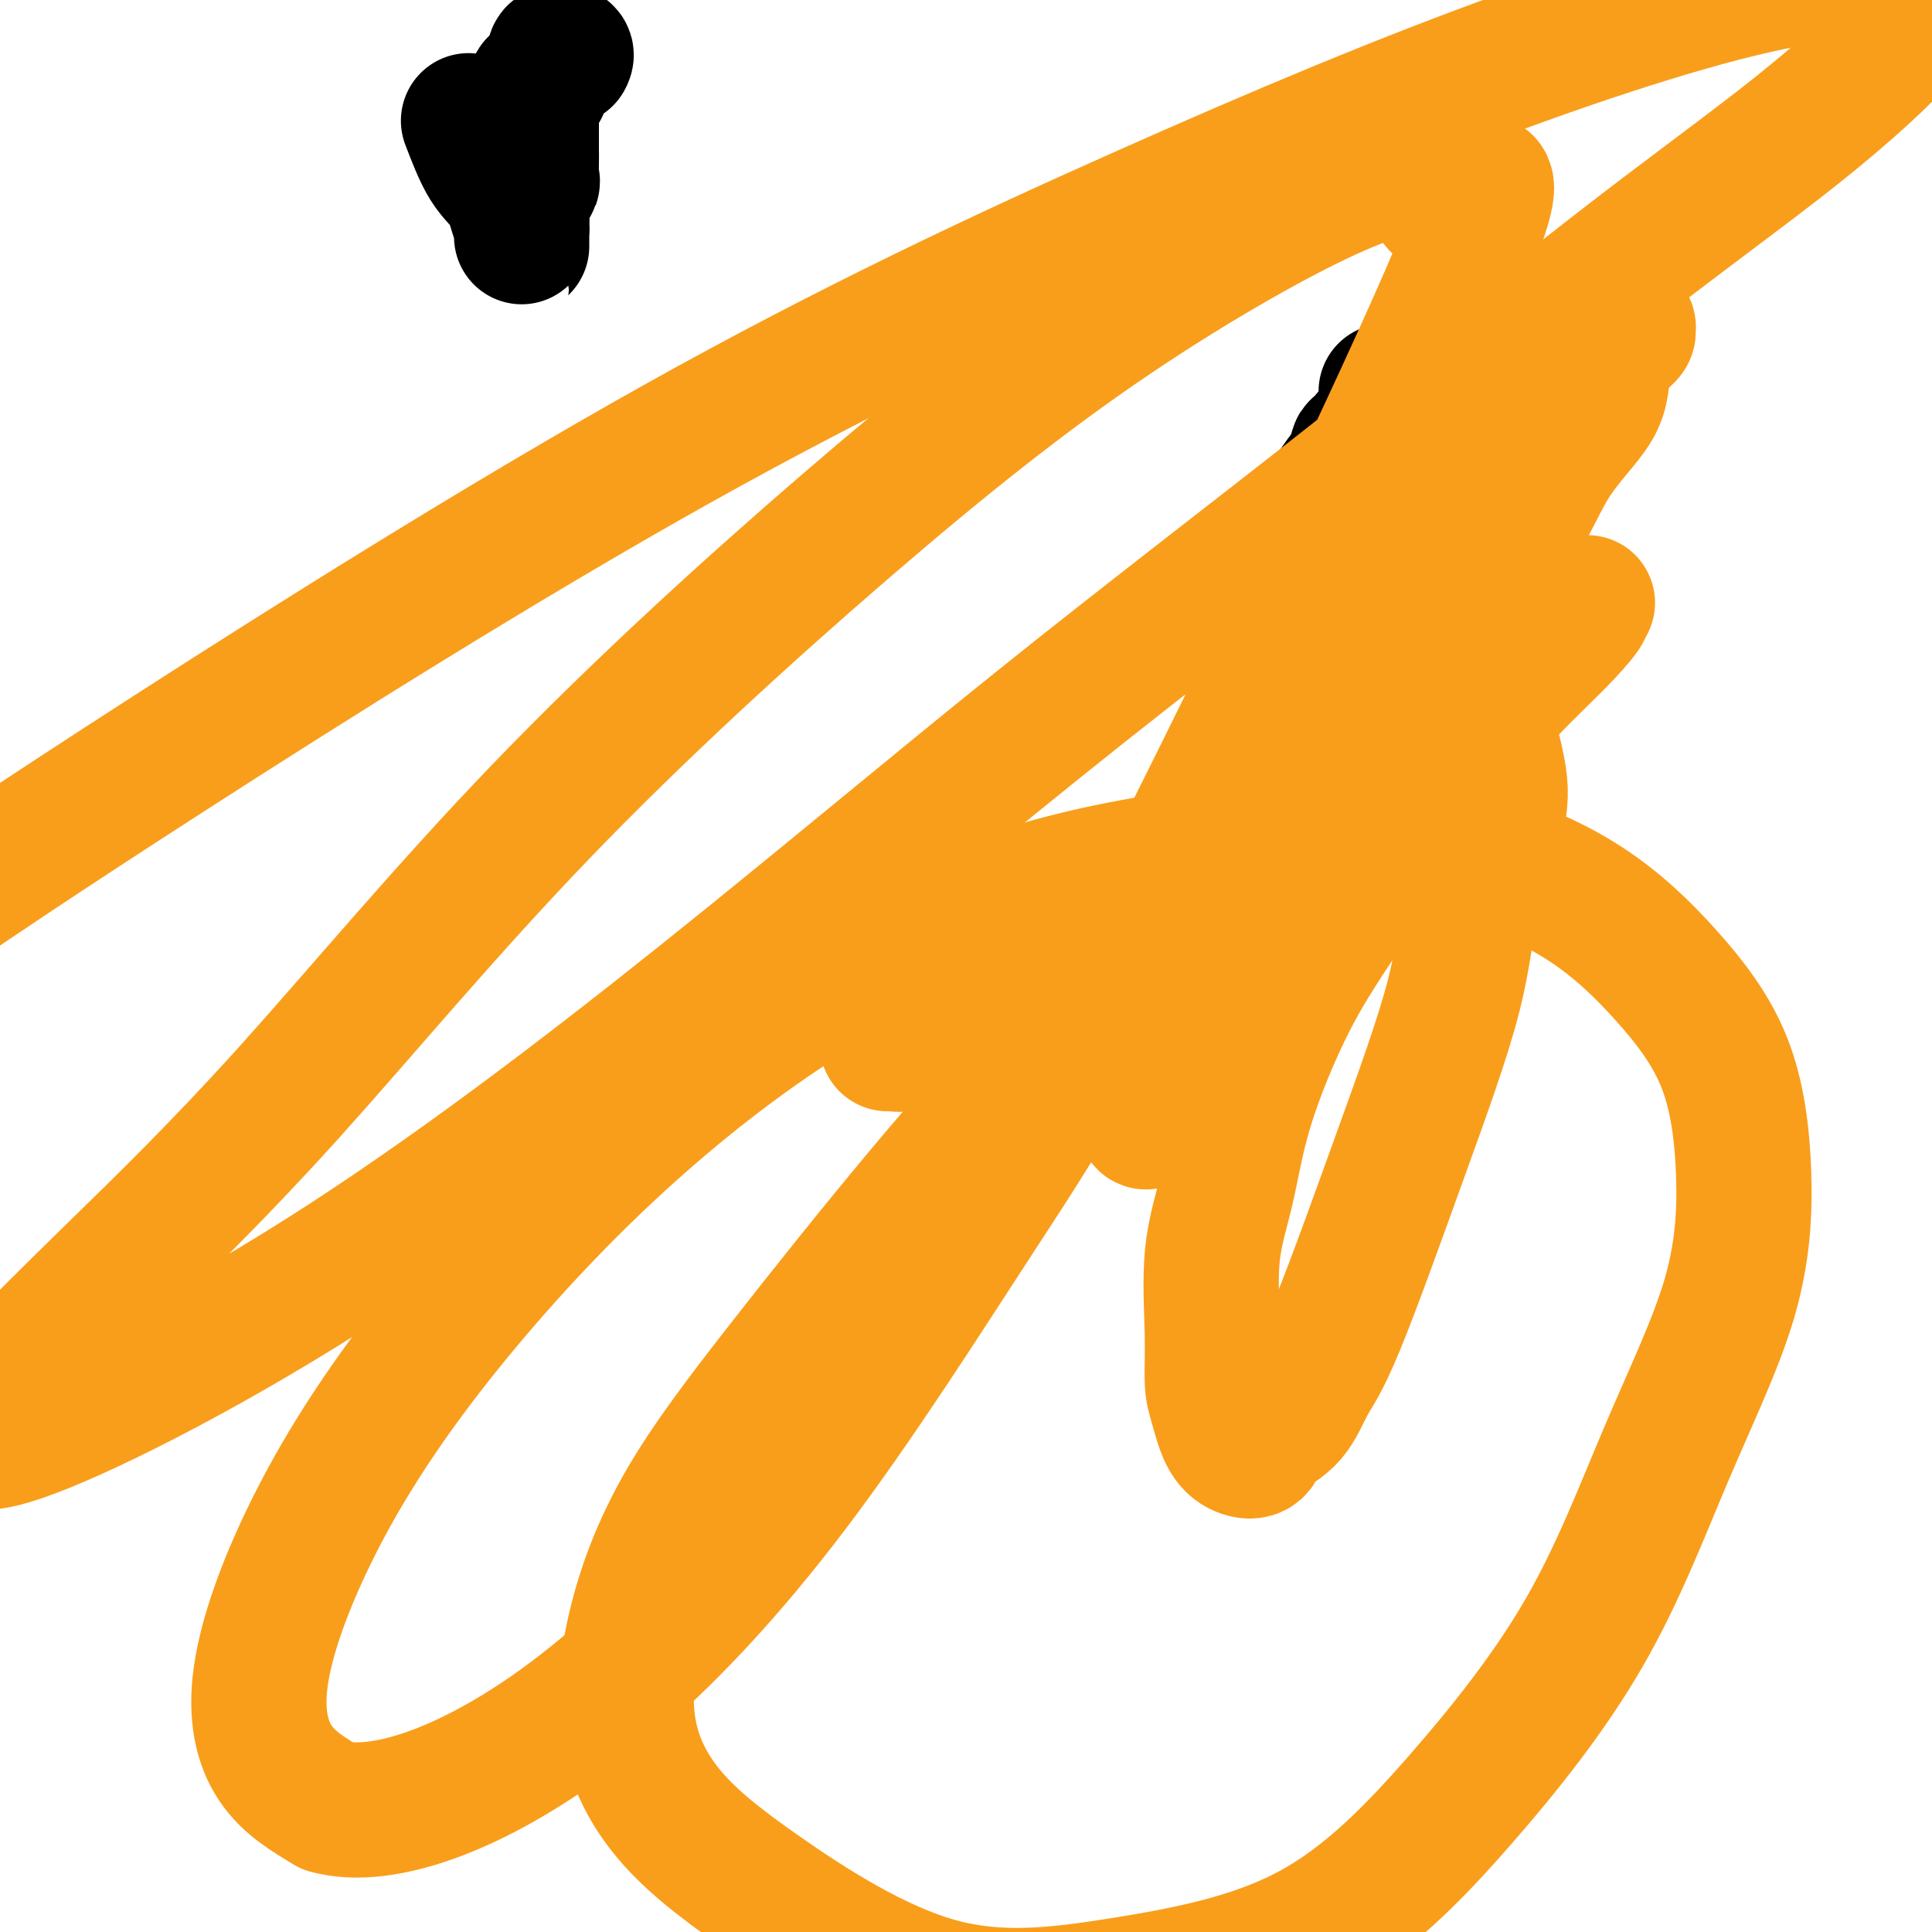
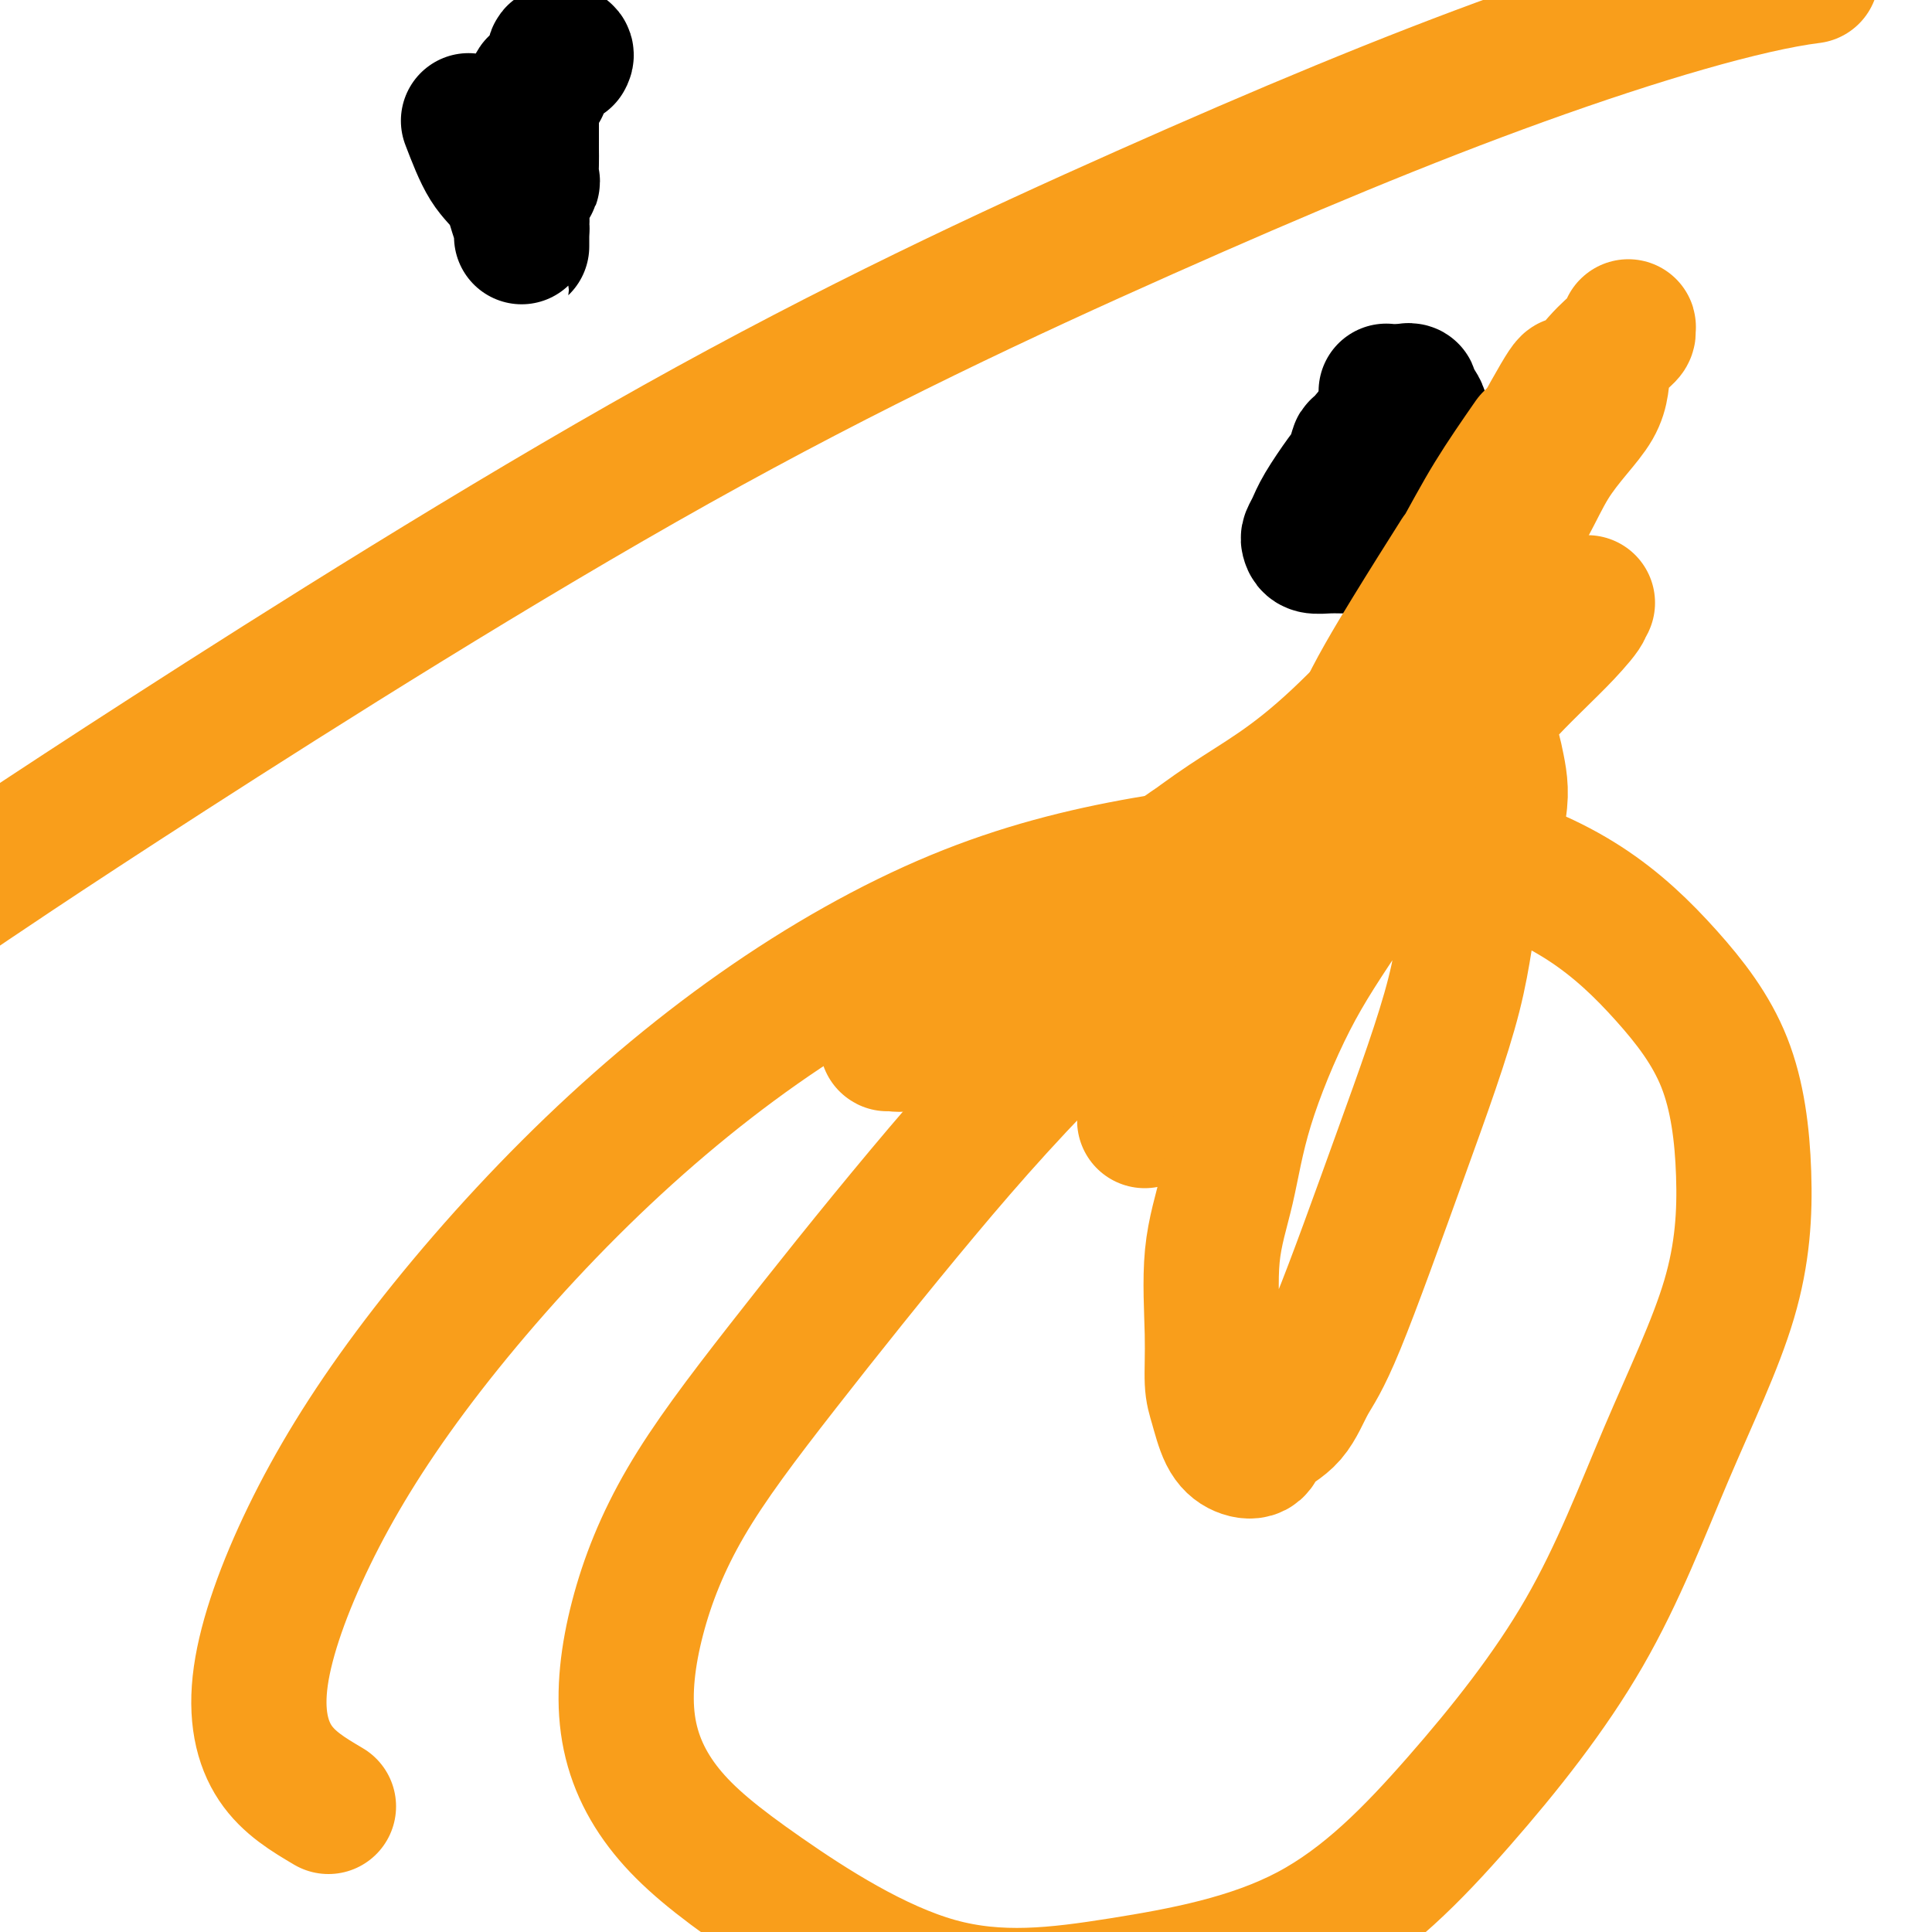
<svg xmlns="http://www.w3.org/2000/svg" viewBox="0 0 400 400" version="1.1">
  <g fill="none" stroke="#000000" stroke-width="28" stroke-linecap="round" stroke-linejoin="round">
    <path d="M287,81c0.000,0.000 0.100,0.100 0.1,0.1" />
    <path d="M287,86c-2.022,2.500 -4.044,5.001 -5,6c-0.956,0.999 -0.848,0.498 -1,1c-0.152,0.502 -0.566,2.008 -1,3c-0.434,0.992 -0.887,1.470 -2,3c-1.113,1.530 -2.885,4.113 -4,6c-1.115,1.887 -1.572,3.080 -2,4c-0.428,0.920 -0.828,1.567 -1,2c-0.172,0.433 -0.116,0.652 0,1c0.116,0.348 0.292,0.826 1,1c0.708,0.174 1.947,0.046 3,0c1.053,-0.046 1.920,-0.008 3,0c1.080,0.008 2.374,-0.014 4,-1c1.626,-0.986 3.585,-2.938 5,-4c1.415,-1.062 2.288,-1.236 3,-3c0.712,-1.764 1.265,-5.118 2,-7c0.735,-1.882 1.653,-2.290 2,-3c0.347,-0.710 0.122,-1.721 0,-3c-0.122,-1.279 -0.141,-2.827 0,-4c0.141,-1.173 0.441,-1.972 0,-3c-0.441,-1.028 -1.623,-2.286 -2,-3c-0.377,-0.714 0.052,-0.885 0,-1c-0.052,-0.115 -0.586,-0.176 -1,0c-0.414,0.176 -0.707,0.588 -1,1" />
-     <path d="M290,82c-1.014,-0.561 -1.548,-0.464 -2,0c-0.452,0.464 -0.822,1.295 -1,2c-0.178,0.705 -0.163,1.285 0,2c0.163,0.715 0.475,1.564 1,2c0.525,0.436 1.265,0.457 4,0c2.735,-0.457 7.467,-1.392 10,-2c2.533,-0.608 2.867,-0.888 3,-1c0.133,-0.112 0.067,-0.056 0,0" />
    <path d="M97,25c1.290,3.366 2.580,6.733 4,9c1.420,2.267 2.969,3.435 4,5c1.031,1.565 1.544,3.527 2,5c0.456,1.473 0.854,2.457 1,3c0.146,0.543 0.039,0.645 0,1c-0.039,0.355 -0.010,0.961 0,1c0.010,0.039 0.003,-0.490 0,0c-0.003,0.490 -0.001,2.001 0,2c0.001,-0.001 0.001,-1.512 0,-2c-0.001,-0.488 -0.002,0.047 0,0c0.002,-0.047 0.008,-0.675 0,-1c-0.008,-0.325 -0.030,-0.348 0,-1c0.030,-0.652 0.113,-1.935 0,-3c-0.113,-1.065 -0.423,-1.913 0,-3c0.423,-1.087 1.577,-2.413 2,-3c0.423,-0.587 0.113,-0.436 0,-1c-0.113,-0.564 -0.030,-1.843 0,-3c0.030,-1.157 0.008,-2.192 0,-3c-0.008,-0.808 -0.002,-1.388 0,-2c0.002,-0.612 0.001,-1.257 0,-2c-0.001,-0.743 -0.000,-1.585 0,-2c0.000,-0.415 0.000,-0.404 0,-1c-0.000,-0.596 -0.000,-1.798 0,-3" />
    <path d="M110,21c0.796,-5.311 1.786,-3.589 2,-3c0.214,0.589 -0.349,0.043 0,-1c0.349,-1.043 1.608,-2.584 2,-3c0.392,-0.416 -0.084,0.294 0,0c0.084,-0.294 0.726,-1.592 1,-2c0.274,-0.408 0.178,0.073 0,0c-0.178,-0.073 -0.440,-0.700 0,-1c0.440,-0.300 1.580,-0.273 2,0c0.420,0.273 0.120,0.792 0,1c-0.120,0.208 -0.060,0.104 0,0" />
  </g>
  <g fill="none" stroke="#F99E1B" stroke-width="28" stroke-linecap="round" stroke-linejoin="round">
-     <path d="M302,115c-3.191,5.049 -6.382,10.099 -10,16c-3.618,5.901 -7.663,12.654 -10,18c-2.337,5.346 -2.968,9.285 -5,14c-2.032,4.715 -5.467,10.207 -9,16c-3.533,5.793 -7.163,11.887 -10,17c-2.837,5.113 -4.880,9.244 -7,13c-2.120,3.756 -4.318,7.137 -6,10c-1.682,2.863 -2.850,5.207 -4,7c-1.150,1.793 -2.282,3.036 -3,4c-0.718,0.964 -1.020,1.651 -1,2c0.020,0.349 0.364,0.360 1,0c0.636,-0.360 1.564,-1.093 2,-2c0.436,-0.907 0.379,-1.990 1,-3c0.621,-1.010 1.919,-1.949 3,-3c1.081,-1.051 1.946,-2.216 3,-4c1.054,-1.784 2.296,-4.188 3,-6c0.704,-1.812 0.870,-3.033 2,-5c1.130,-1.967 3.222,-4.681 5,-7c1.778,-2.319 3.240,-4.243 5,-7c1.760,-2.757 3.819,-6.346 6,-10c2.181,-3.654 4.485,-7.371 7,-13c2.515,-5.629 5.241,-13.169 10,-23c4.759,-9.831 11.550,-21.955 16,-30c4.450,-8.045 6.557,-12.013 9,-16c2.443,-3.987 5.221,-7.994 8,-12" />
+     <path d="M302,115c-3.191,5.049 -6.382,10.099 -10,16c-3.618,5.901 -7.663,12.654 -10,18c-2.337,5.346 -2.968,9.285 -5,14c-2.032,4.715 -5.467,10.207 -9,16c-3.533,5.793 -7.163,11.887 -10,17c-2.837,5.113 -4.880,9.244 -7,13c-2.120,3.756 -4.318,7.137 -6,10c-1.682,2.863 -2.850,5.207 -4,7c-1.150,1.793 -2.282,3.036 -3,4c-0.718,0.964 -1.020,1.651 -1,2c0.636,-0.360 1.564,-1.093 2,-2c0.436,-0.907 0.379,-1.990 1,-3c0.621,-1.010 1.919,-1.949 3,-3c1.081,-1.051 1.946,-2.216 3,-4c1.054,-1.784 2.296,-4.188 3,-6c0.704,-1.812 0.870,-3.033 2,-5c1.130,-1.967 3.222,-4.681 5,-7c1.778,-2.319 3.240,-4.243 5,-7c1.760,-2.757 3.819,-6.346 6,-10c2.181,-3.654 4.485,-7.371 7,-13c2.515,-5.629 5.241,-13.169 10,-23c4.759,-9.831 11.550,-21.955 16,-30c4.450,-8.045 6.557,-12.013 9,-16c2.443,-3.987 5.221,-7.994 8,-12" />
    <path d="M318,91c9.013,-16.495 6.544,-10.732 7,-10c0.456,0.732 3.836,-3.567 6,-6c2.164,-2.433 3.111,-3.002 4,-4c0.889,-0.998 1.719,-2.426 2,-3c0.281,-0.574 0.012,-0.293 0,0c-0.012,0.293 0.232,0.600 0,1c-0.232,0.400 -0.939,0.893 -2,2c-1.061,1.107 -2.477,2.827 -3,5c-0.523,2.173 -0.154,4.799 -2,8c-1.846,3.201 -5.908,6.979 -9,12c-3.092,5.021 -5.214,11.287 -13,22c-7.786,10.713 -21.237,25.874 -31,35c-9.763,9.126 -15.839,12.218 -23,17c-7.161,4.782 -15.409,11.253 -22,17c-6.591,5.747 -11.527,10.771 -18,15c-6.473,4.229 -14.483,7.664 -19,10c-4.517,2.336 -5.543,3.573 -7,4c-1.457,0.427 -3.347,0.045 -4,0c-0.653,-0.045 -0.069,0.247 0,0c0.069,-0.247 -0.377,-1.032 0,-2c0.377,-0.968 1.576,-2.120 4,-4c2.424,-1.880 6.072,-4.487 10,-7c3.928,-2.513 8.135,-4.932 13,-7c4.865,-2.068 10.387,-3.784 16,-7c5.613,-3.216 11.316,-7.931 17,-12c5.684,-4.069 11.348,-7.493 18,-12c6.652,-4.507 14.291,-10.098 22,-15c7.709,-4.902 15.488,-9.115 21,-12c5.512,-2.885 8.756,-4.443 12,-6" />
    <path d="M317,132c16.080,-10.113 11.279,-6.896 10,-6c-1.279,0.896 0.963,-0.529 1,0c0.037,0.529 -2.131,3.013 -4,5c-1.869,1.987 -3.438,3.476 -7,7c-3.562,3.524 -9.117,9.084 -16,18c-6.883,8.916 -15.096,21.187 -21,30c-5.904,8.813 -9.501,14.167 -13,21c-3.499,6.833 -6.900,15.146 -9,22c-2.100,6.854 -2.900,12.249 -4,17c-1.100,4.751 -2.500,8.858 -3,14c-0.500,5.142 -0.101,11.318 0,16c0.101,4.682 -0.096,7.870 0,10c0.096,2.130 0.484,3.203 1,5c0.516,1.797 1.159,4.318 2,6c0.841,1.682 1.880,2.524 3,3c1.120,0.476 2.323,0.587 3,0c0.677,-0.587 0.829,-1.871 2,-3c1.171,-1.129 3.360,-2.102 5,-4c1.640,-1.898 2.729,-4.719 4,-7c1.271,-2.281 2.723,-4.021 6,-12c3.277,-7.979 8.378,-22.196 13,-35c4.622,-12.804 8.764,-24.193 11,-33c2.236,-8.807 2.566,-15.031 4,-21c1.434,-5.969 3.972,-11.683 5,-16c1.028,-4.317 0.546,-7.237 0,-10c-0.546,-2.763 -1.157,-5.370 -2,-7c-0.843,-1.630 -1.919,-2.285 -3,-3c-1.081,-0.715 -2.166,-1.490 -4,-1c-1.834,0.490 -4.417,2.245 -7,4" />
    <path d="M294,152c-4.566,2.011 -10.483,5.537 -23,16c-12.517,10.463 -31.636,27.862 -46,42c-14.364,14.138 -23.973,25.014 -34,37c-10.027,11.986 -20.473,25.080 -29,36c-8.527,10.920 -15.135,19.664 -20,28c-4.865,8.336 -7.987,16.264 -10,24c-2.013,7.736 -2.918,15.279 -2,22c0.918,6.721 3.658,12.620 8,18c4.342,5.380 10.285,10.240 20,17c9.715,6.760 23.200,15.421 36,19c12.800,3.579 24.913,2.078 38,0c13.087,-2.078 27.149,-4.731 39,-11c11.851,-6.269 21.493,-16.153 31,-27c9.507,-10.847 18.881,-22.658 26,-35c7.119,-12.342 11.983,-25.214 17,-37c5.017,-11.786 10.185,-22.486 13,-32c2.815,-9.514 3.276,-17.841 3,-26c-0.276,-8.159 -1.288,-16.150 -4,-23c-2.712,-6.850 -7.125,-12.559 -12,-18c-4.875,-5.441 -10.213,-10.614 -17,-15c-6.787,-4.386 -15.021,-7.986 -24,-10c-8.979,-2.014 -18.701,-2.440 -30,-2c-11.299,0.440 -24.175,1.748 -37,4c-12.825,2.252 -25.598,5.447 -39,11c-13.402,5.553 -27.432,13.464 -41,23c-13.568,9.536 -26.672,20.698 -39,33c-12.328,12.302 -23.878,25.744 -33,38c-9.122,12.256 -15.816,23.326 -21,34c-5.184,10.674 -8.857,20.951 -10,29c-1.143,8.049 0.245,13.871 3,18c2.755,4.129 6.878,6.564 11,9" />
-     <path d="M68,374c5.341,1.511 13.195,0.788 23,-3c9.805,-3.788 21.563,-10.641 34,-21c12.437,-10.359 25.553,-24.224 39,-42c13.447,-17.776 27.226,-39.463 38,-56c10.774,-16.537 18.544,-27.923 38,-66c19.456,-38.077 50.599,-102.843 62,-130c11.401,-27.157 3.060,-16.704 -1,-14c-4.060,2.704 -3.839,-2.342 -6,-5c-2.161,-2.658 -6.705,-2.929 -18,2c-11.295,4.929 -29.340,15.057 -47,27c-17.660,11.943 -34.933,25.702 -55,43c-20.067,17.298 -42.927,38.137 -63,59c-20.073,20.863 -37.358,41.750 -52,58c-14.642,16.250 -26.640,27.861 -36,37c-9.360,9.139 -16.083,15.805 -20,20c-3.917,4.195 -5.030,5.917 -6,7c-0.970,1.083 -1.798,1.525 -3,4c-1.202,2.475 -2.778,6.984 9,3c11.778,-3.984 36.910,-16.460 63,-33c26.090,-16.540 53.138,-37.144 78,-57c24.862,-19.856 47.539,-38.964 70,-57c22.461,-18.036 44.708,-34.999 65,-51c20.292,-16.001 38.631,-31.039 54,-43c15.369,-11.961 27.767,-20.843 38,-29c10.233,-8.157 18.299,-15.588 22,-20c3.701,-4.412 3.035,-5.803 3,-7c-0.035,-1.197 0.561,-2.199 -3,-3c-3.561,-0.801 -11.281,-1.400 -19,-2" />
    <path d="M375,-5c-13.434,1.672 -36.018,8.353 -60,17c-23.982,8.647 -49.363,19.259 -78,32c-28.637,12.741 -60.532,27.611 -97,48c-36.468,20.389 -77.511,46.297 -105,64c-27.489,17.703 -41.426,27.201 -47,31c-5.574,3.799 -2.787,1.900 0,0" />
  </g>
</svg>